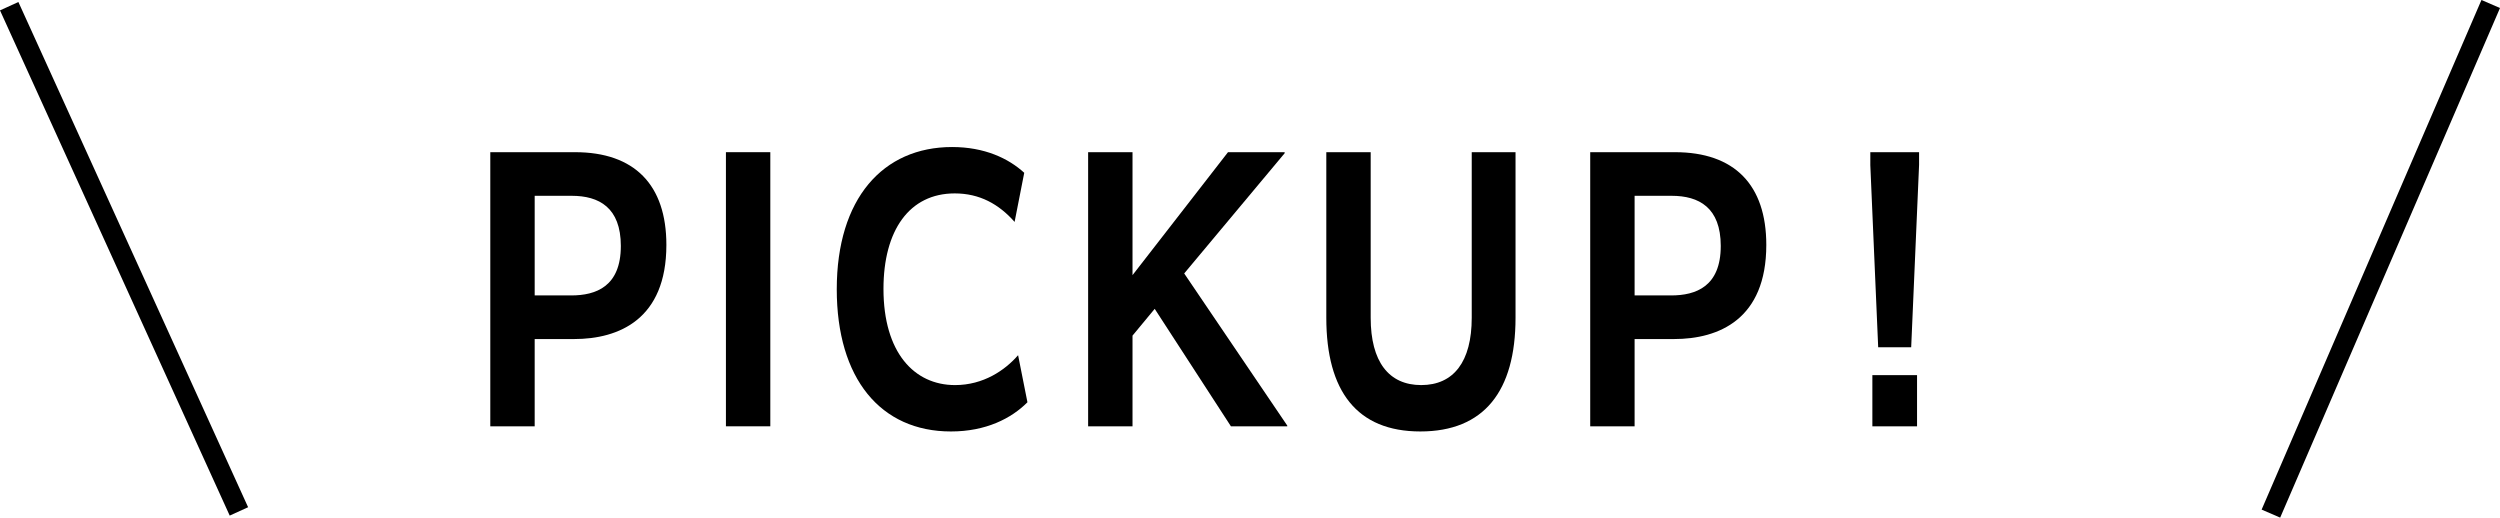
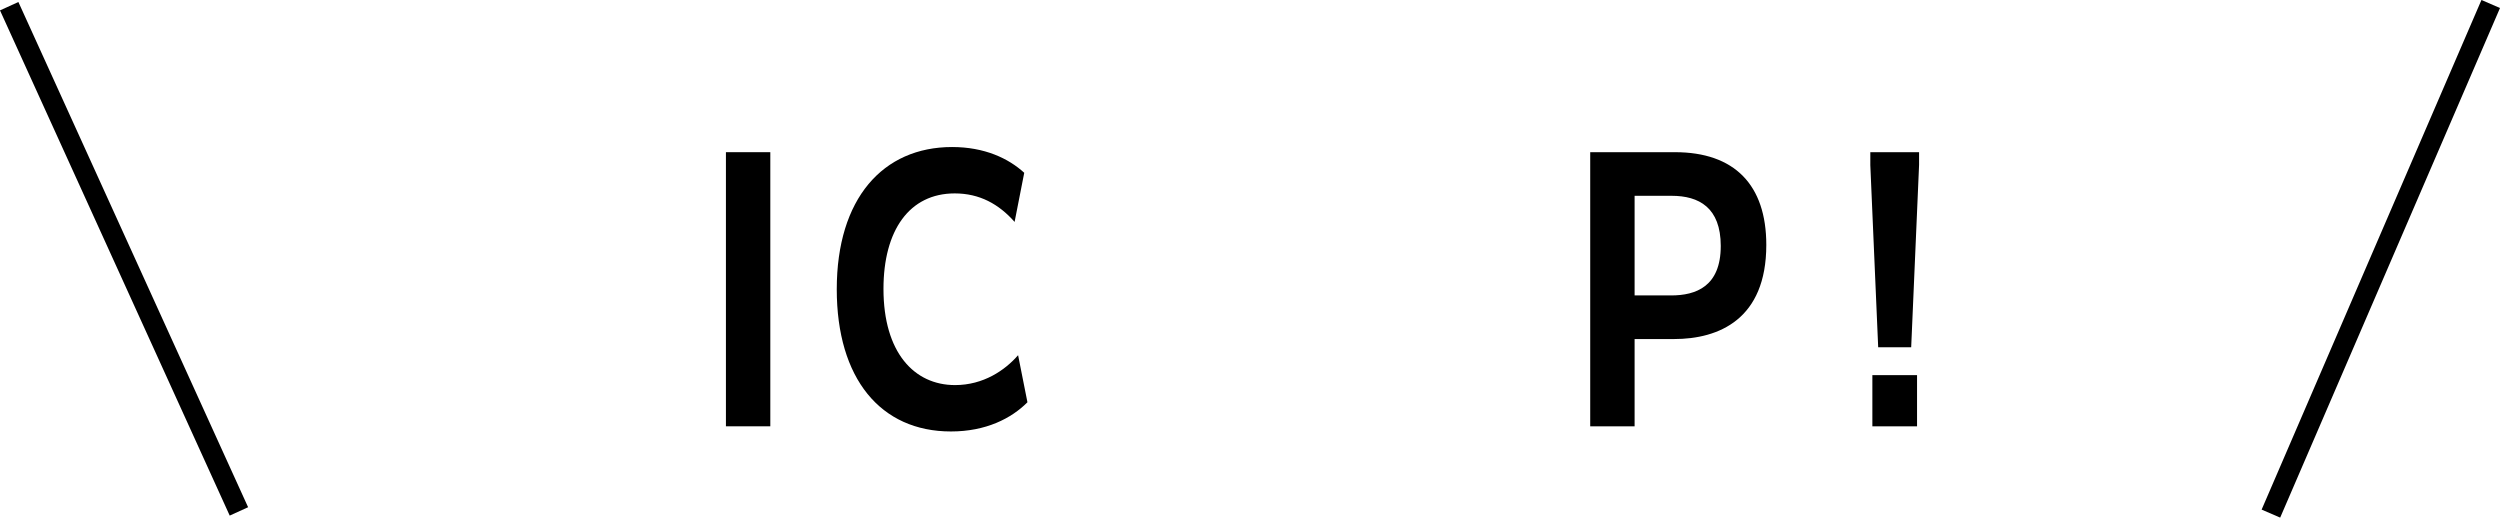
<svg xmlns="http://www.w3.org/2000/svg" id="_レイヤー_2" viewBox="0 0 247.418 51.226">
  <defs>
    <style>.cls-1{fill:none;stroke:#000;stroke-miterlimit:10;stroke-width:2px;}</style>
  </defs>
  <g id="_レイヤー_1-2">
-     <path d="M48.523,15.061h8.381c5.896,0,9.046,3.229,9.046,9.179,0,7.343-4.682,9.315-9.133,9.315h-3.901v8.635h-4.393V15.061ZM52.916,19.379v9.859h3.613c2.457,0,4.913-.884,4.913-4.896,0-3.808-2.167-4.963-4.855-4.963h-3.67Z" />
    <path d="M71.843,15.061h4.393v27.129h-4.393V15.061Z" />
    <path d="M94.112,42.701c-6.965,0-11.3-5.235-11.3-14.075,0-8.975,4.566-14.075,11.416-14.075,3.208,0,5.578,1.122,7.138,2.55l-.954,4.861c-1.561-1.768-3.468-2.821-5.925-2.821-4.479,0-7.052,3.638-7.052,9.451,0,6.29,3.034,9.519,7.081,9.519,2.803,0,4.942-1.462,6.242-2.958l.925,4.658c-1.59,1.598-4.104,2.89-7.572,2.89Z" />
-     <path d="M107.689,15.061h4.393v12.17l9.45-12.17h5.607v.102l-9.942,11.898,10.202,15.061v.068h-5.578l-7.543-11.626-2.196,2.651v8.975h-4.393V15.061Z" />
-     <path d="M131.26,15.061h4.393v16.386c0,4.352,1.792,6.663,5,6.663,3.208,0,5-2.312,5-6.663V15.061h4.335v16.386c0,7.275-3.121,11.253-9.421,11.253-6.271,0-9.306-3.978-9.306-11.253V15.061Z" />
    <path d="M157.379,15.061h8.381c5.896,0,9.046,3.229,9.046,9.179,0,7.343-4.682,9.315-9.133,9.315h-3.901v8.635h-4.393V15.061ZM161.772,19.379v9.859h3.613c2.456,0,4.913-.884,4.913-4.896,0-3.808-2.167-4.963-4.855-4.963h-3.67Z" />
    <path d="M185.1,16.319v-1.258h4.826v1.258l-.781,18.052h-3.266l-.78-18.052ZM185.303,37.125h4.422v5.065h-4.422v-5.065Z" />
    <line class="cls-1" x1="23.644" y1="50.613" x2=".91" y2=".613" />
    <line class="cls-1" x1="224.745" y1="50.83" x2="246.5" y2=".396" />
  </g>
</svg>